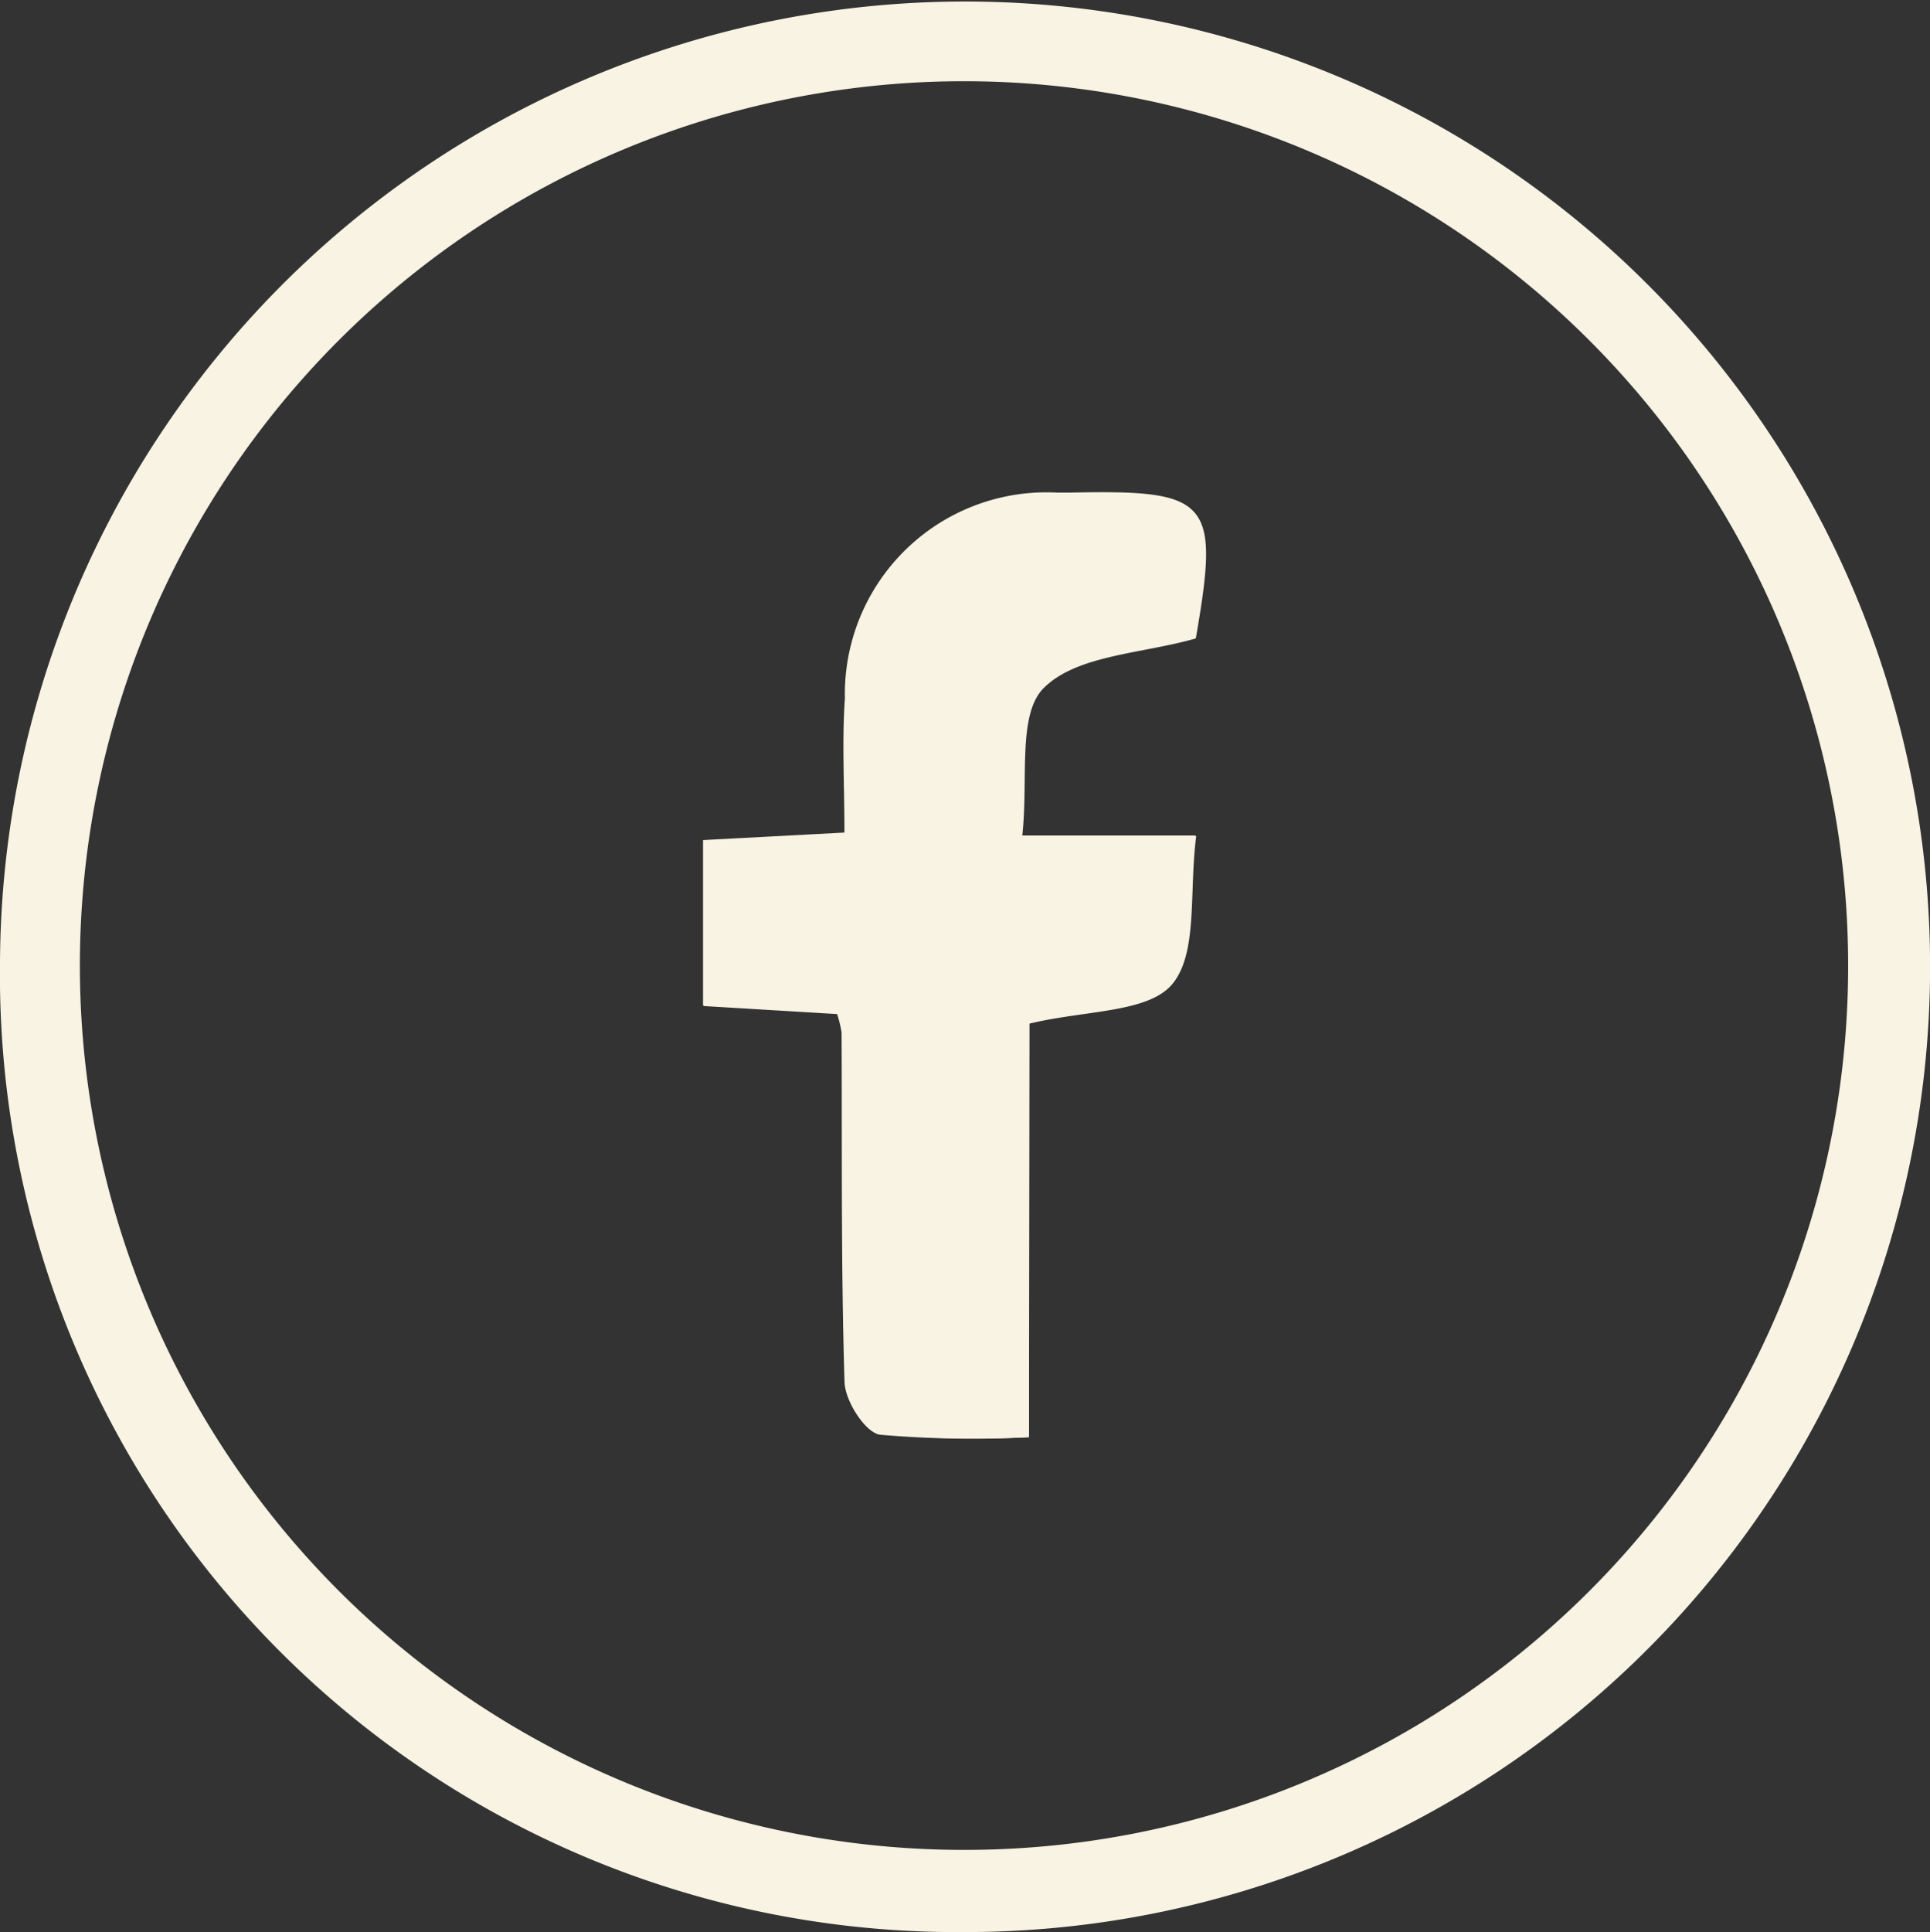
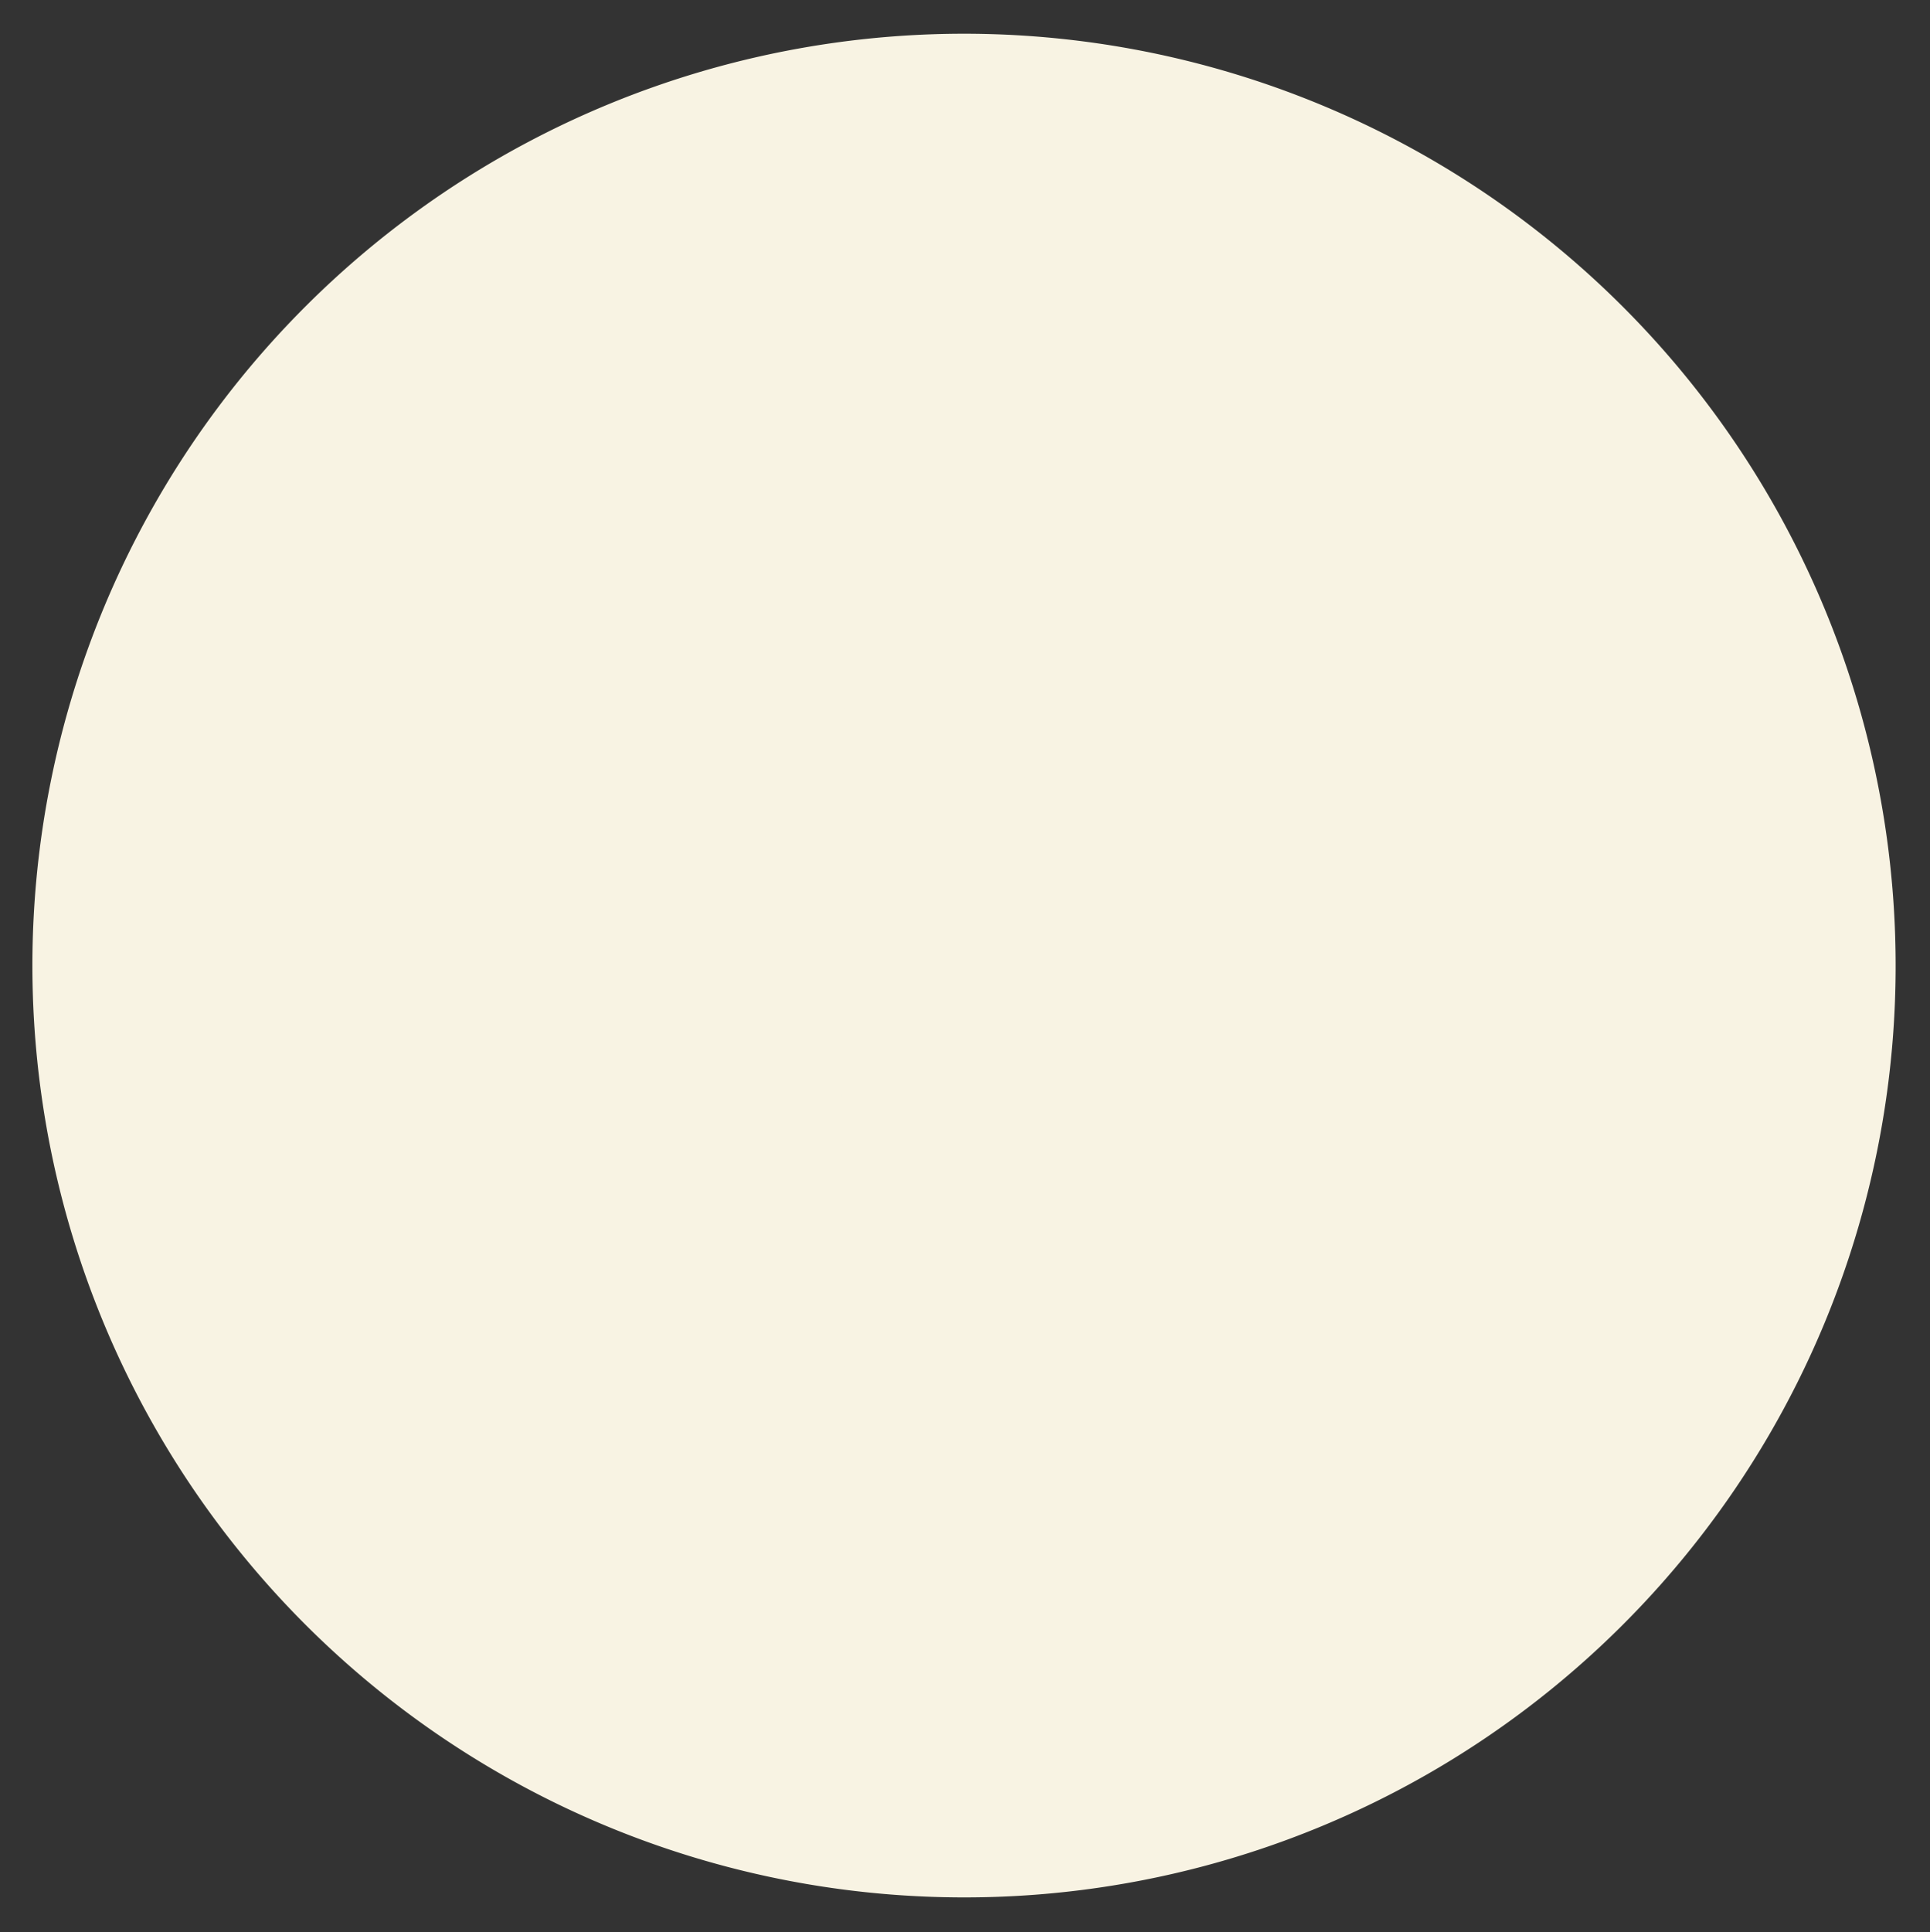
<svg xmlns="http://www.w3.org/2000/svg" width="20.323" height="20.339" viewBox="0 0 20.323 20.339">
  <rect x="0" y="0" width="20.323" height="20.339" fill="#333333" stroke="none" />
  <g id="Group_8298" data-name="Group 8298" transform="translate(-748.528 -952.222)">
-     <path id="Path_138692" data-name="Path 138692" d="M748.778,962.364a9.912,9.912,0,1,1,9.906,9.948A9.827,9.827,0,0,1,748.778,962.364Zm19.461.076a9.56,9.56,0,1,0-9.6,9.507A9.554,9.554,0,0,0,768.239,962.44Z" transform="translate(0 0)" fill="#f8f3e3" stroke="#f8f3e3" stroke-width="0.5" />
+     <path id="Path_138692" data-name="Path 138692" d="M748.778,962.364A9.827,9.827,0,0,1,748.778,962.364Zm19.461.076a9.56,9.56,0,1,0-9.6,9.507A9.554,9.554,0,0,0,768.239,962.44Z" transform="translate(0 0)" fill="#f8f3e3" stroke="#f8f3e3" stroke-width="0.5" />
    <path id="Path_138695" data-name="Path 138695" d="M804.655,998.55v-4.361c.593-.142,1.247-.109,1.5-.412.276-.326.178-.968.255-1.561h-1.832c.068-.594-.054-1.283.228-1.561.354-.348,1.04-.359,1.6-.521.251-1.451.161-1.559-1.319-1.528-.045,0-.091,0-.136,0a2.123,2.123,0,0,0-2.234,2.167c-.032.449-.005.9-.005,1.412l-1.489.079v1.74l1.41.085a1.311,1.311,0,0,1,.049.2c.006,1.227-.007,2.454.031,3.68.006.2.215.526.367.548A11.244,11.244,0,0,0,804.655,998.55Z" transform="translate(-45.292 -31.198)" fill="#f8f3e3" />
-     <path id="Path_138696" data-name="Path 138696" d="M804.655,998.55a11.244,11.244,0,0,1-1.569-.026c-.152-.022-.361-.353-.367-.548-.038-1.226-.025-2.453-.031-3.68a1.311,1.311,0,0,0-.049-.2l-1.41-.085v-1.74l1.489-.079c0-.51-.027-.963.005-1.412a2.123,2.123,0,0,1,2.234-2.167c.045,0,.091,0,.136,0,1.48-.031,1.57.077,1.319,1.528-.563.162-1.249.172-1.6.521-.282.277-.161.966-.228,1.561h1.832c-.077.593.021,1.234-.255,1.561-.257.3-.911.27-1.5.412Z" transform="translate(-45.292 -31.198)" fill="#f8f3e3" />
  </g>
</svg>